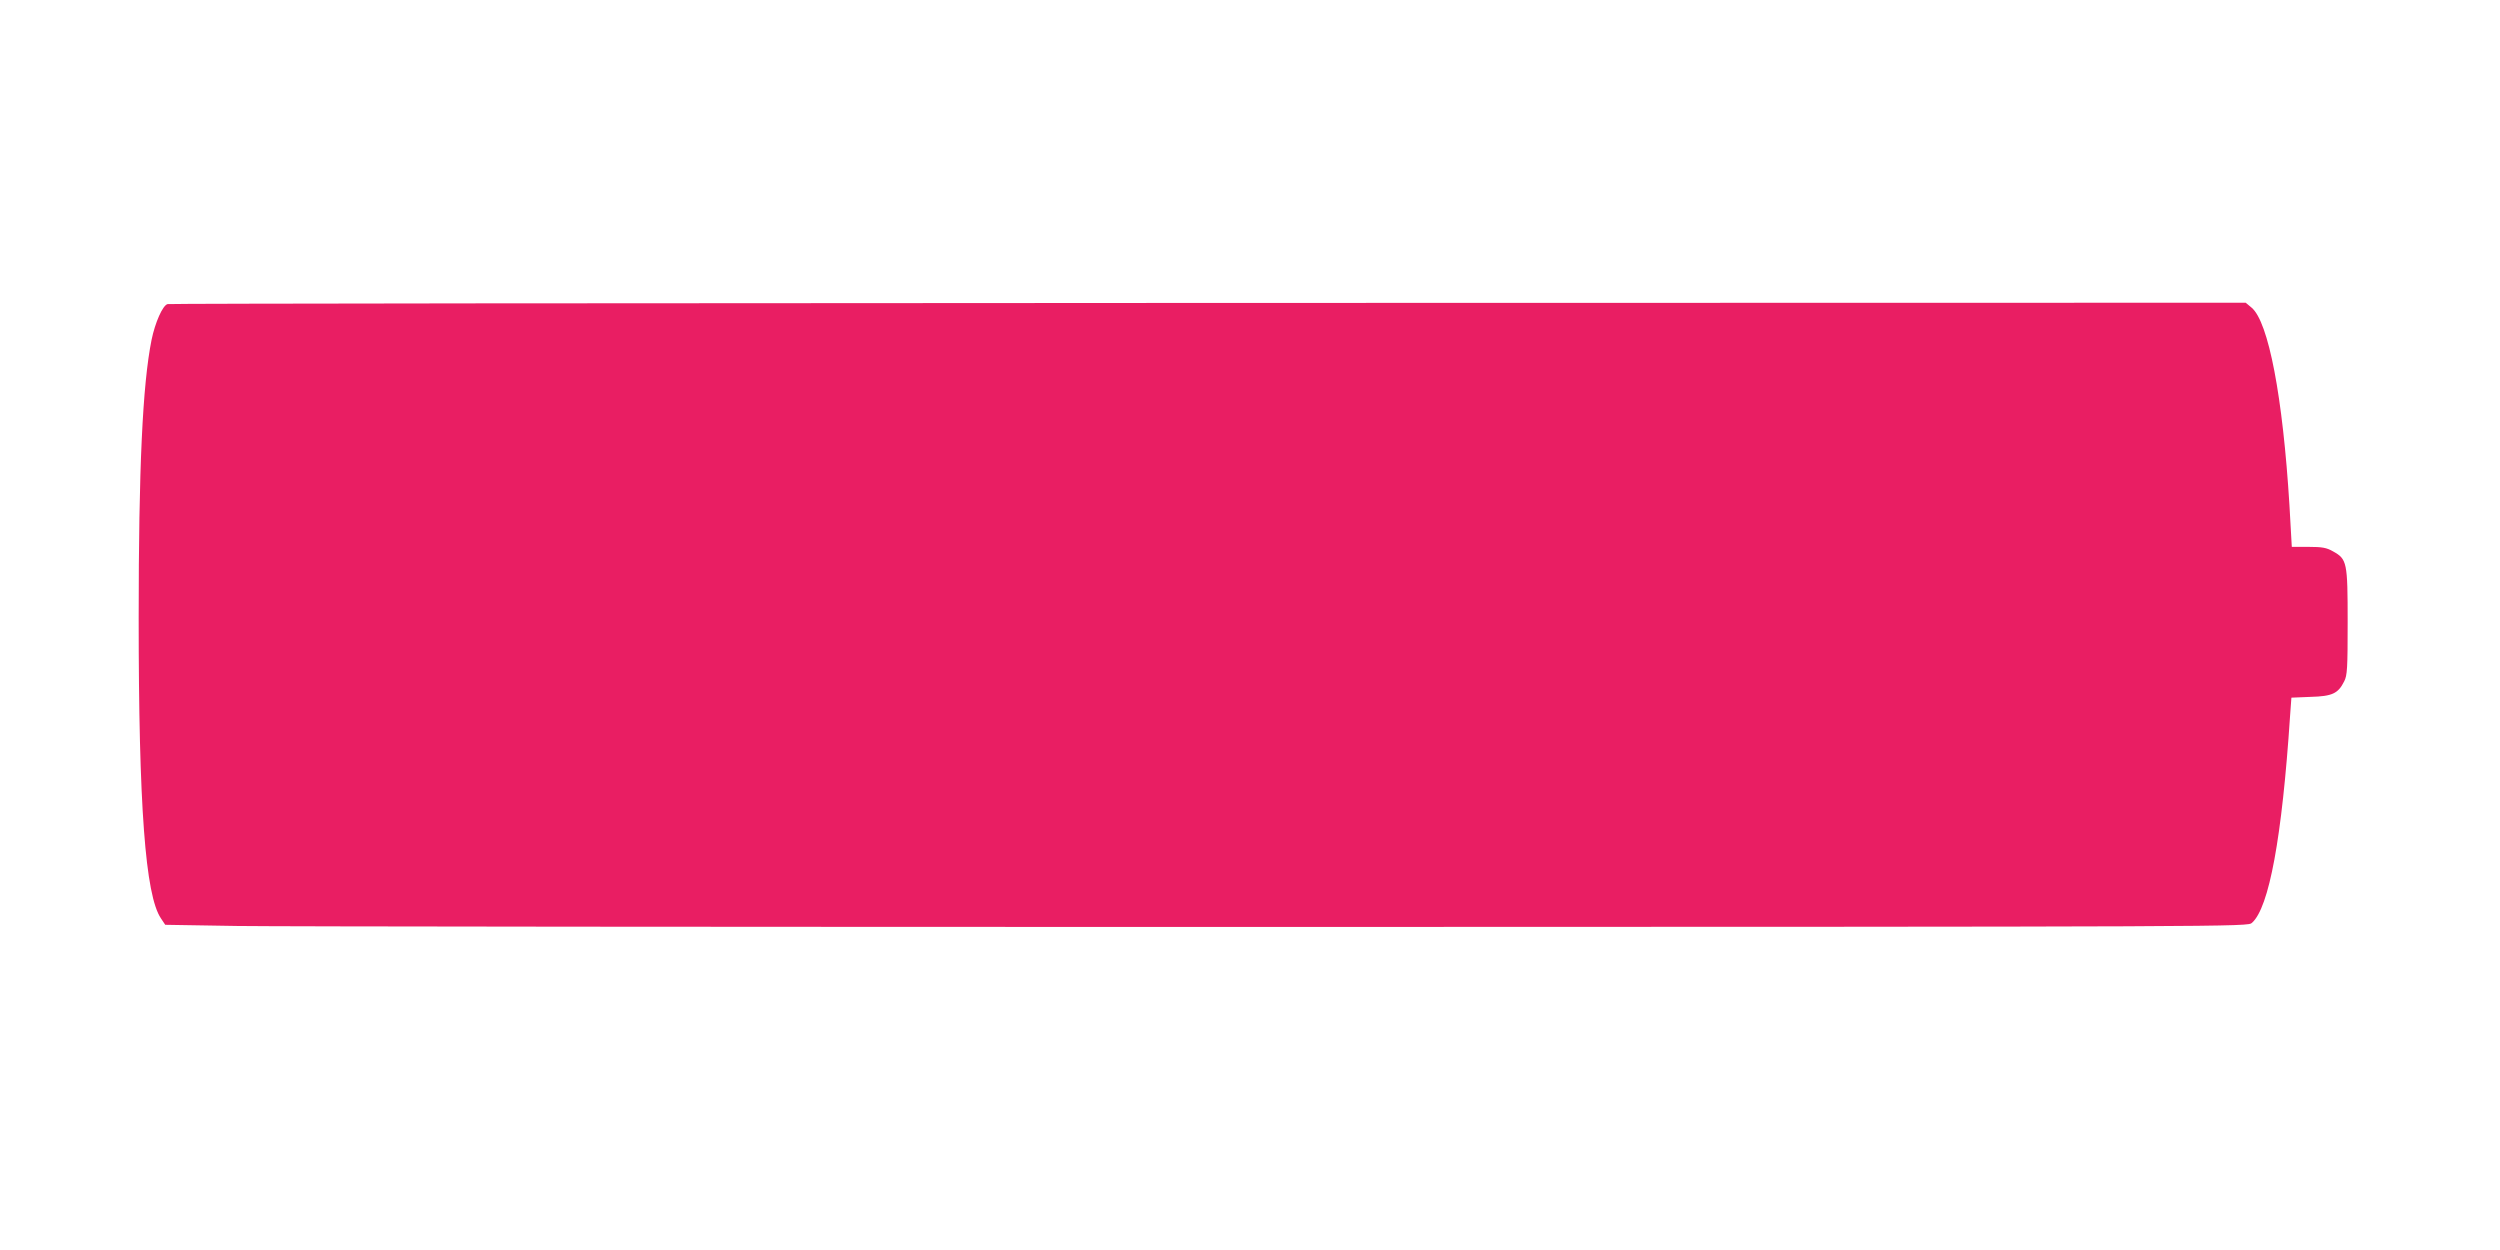
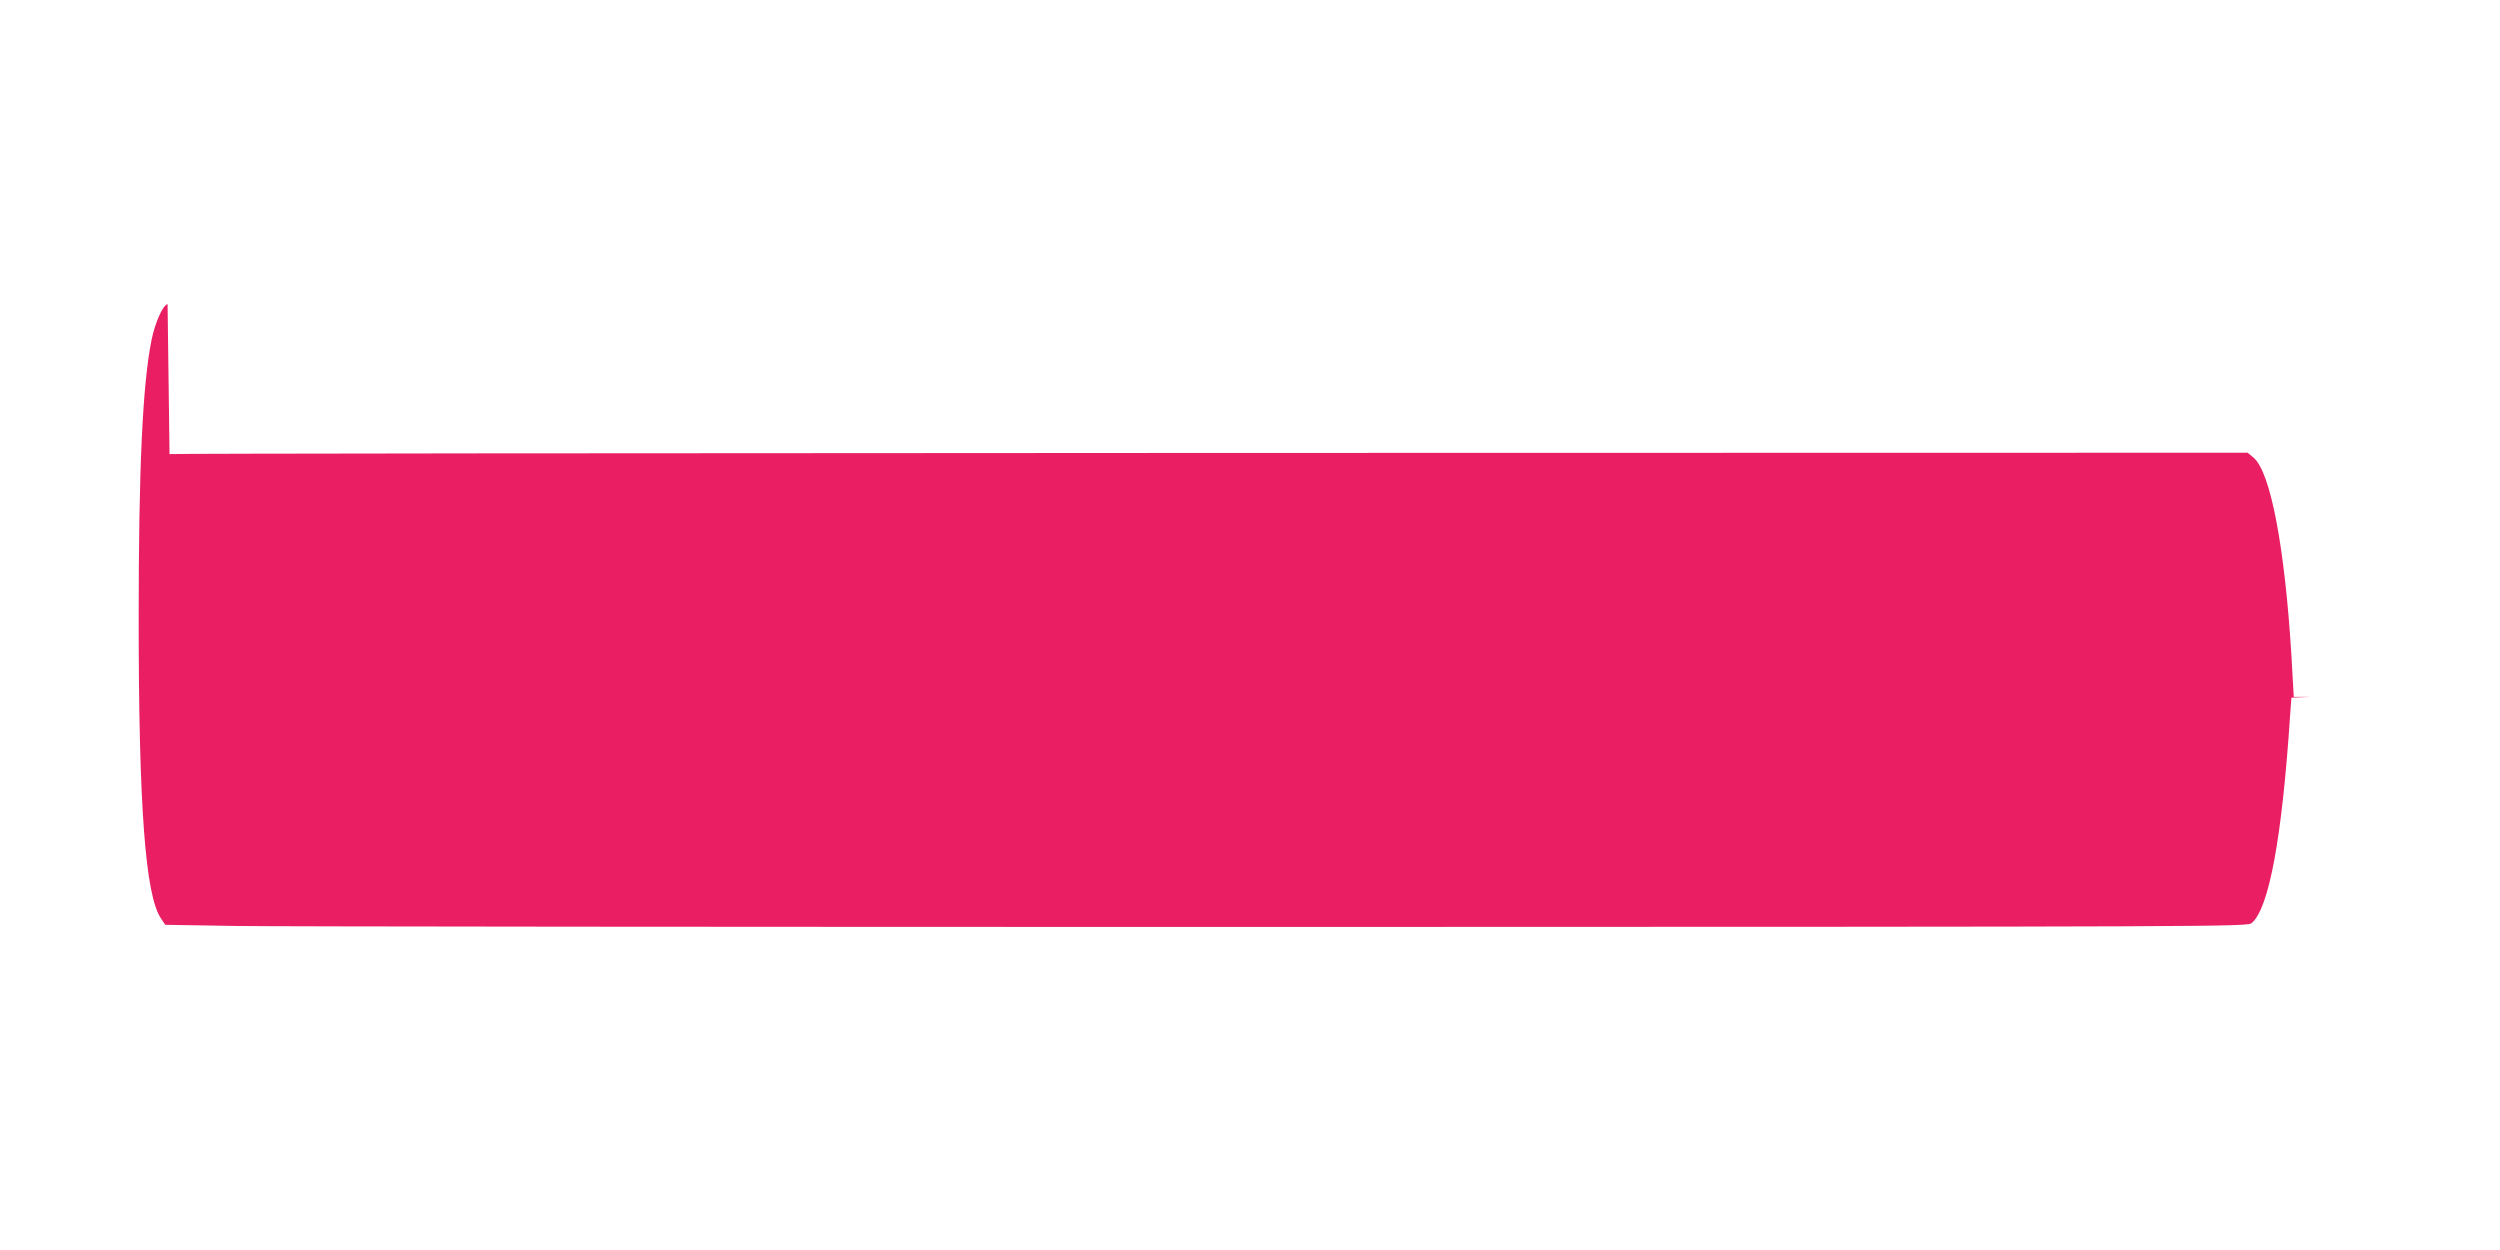
<svg xmlns="http://www.w3.org/2000/svg" version="1.0" width="1280pt" height="640pt" viewBox="0 0 1280 640" preserveAspectRatio="xMidYMid meet">
  <g transform="translate(0,640) scale(0.1,-0.1)" fill="#e91e63" stroke="none">
-     <path d="M858 4843 c-25 -6 -64 -95 -82 -183 -46 -229 -66 -656 -66 -1425 0 -962 34 -1419 114 -1537 l22 -33 369 -6 c204 -3 2603 -5 5331 -5 4947 1 4962 1 4984 21 88 78 154 438 195 1057 l7 96 98 4 c111 3 141 17 172 79 16 30 18 67 18 304 0 307 -3 322 -75 362 -33 19 -56 23 -125 23 l-86 0 -12 213 c-34 555 -107 939 -194 1012 l-30 25 -5311 -1 c-2922 -1 -5320 -3 -5329 -6z" />
+     <path d="M858 4843 c-25 -6 -64 -95 -82 -183 -46 -229 -66 -656 -66 -1425 0 -962 34 -1419 114 -1537 l22 -33 369 -6 c204 -3 2603 -5 5331 -5 4947 1 4962 1 4984 21 88 78 154 438 195 1057 l7 96 98 4 l-86 0 -12 213 c-34 555 -107 939 -194 1012 l-30 25 -5311 -1 c-2922 -1 -5320 -3 -5329 -6z" />
  </g>
</svg>